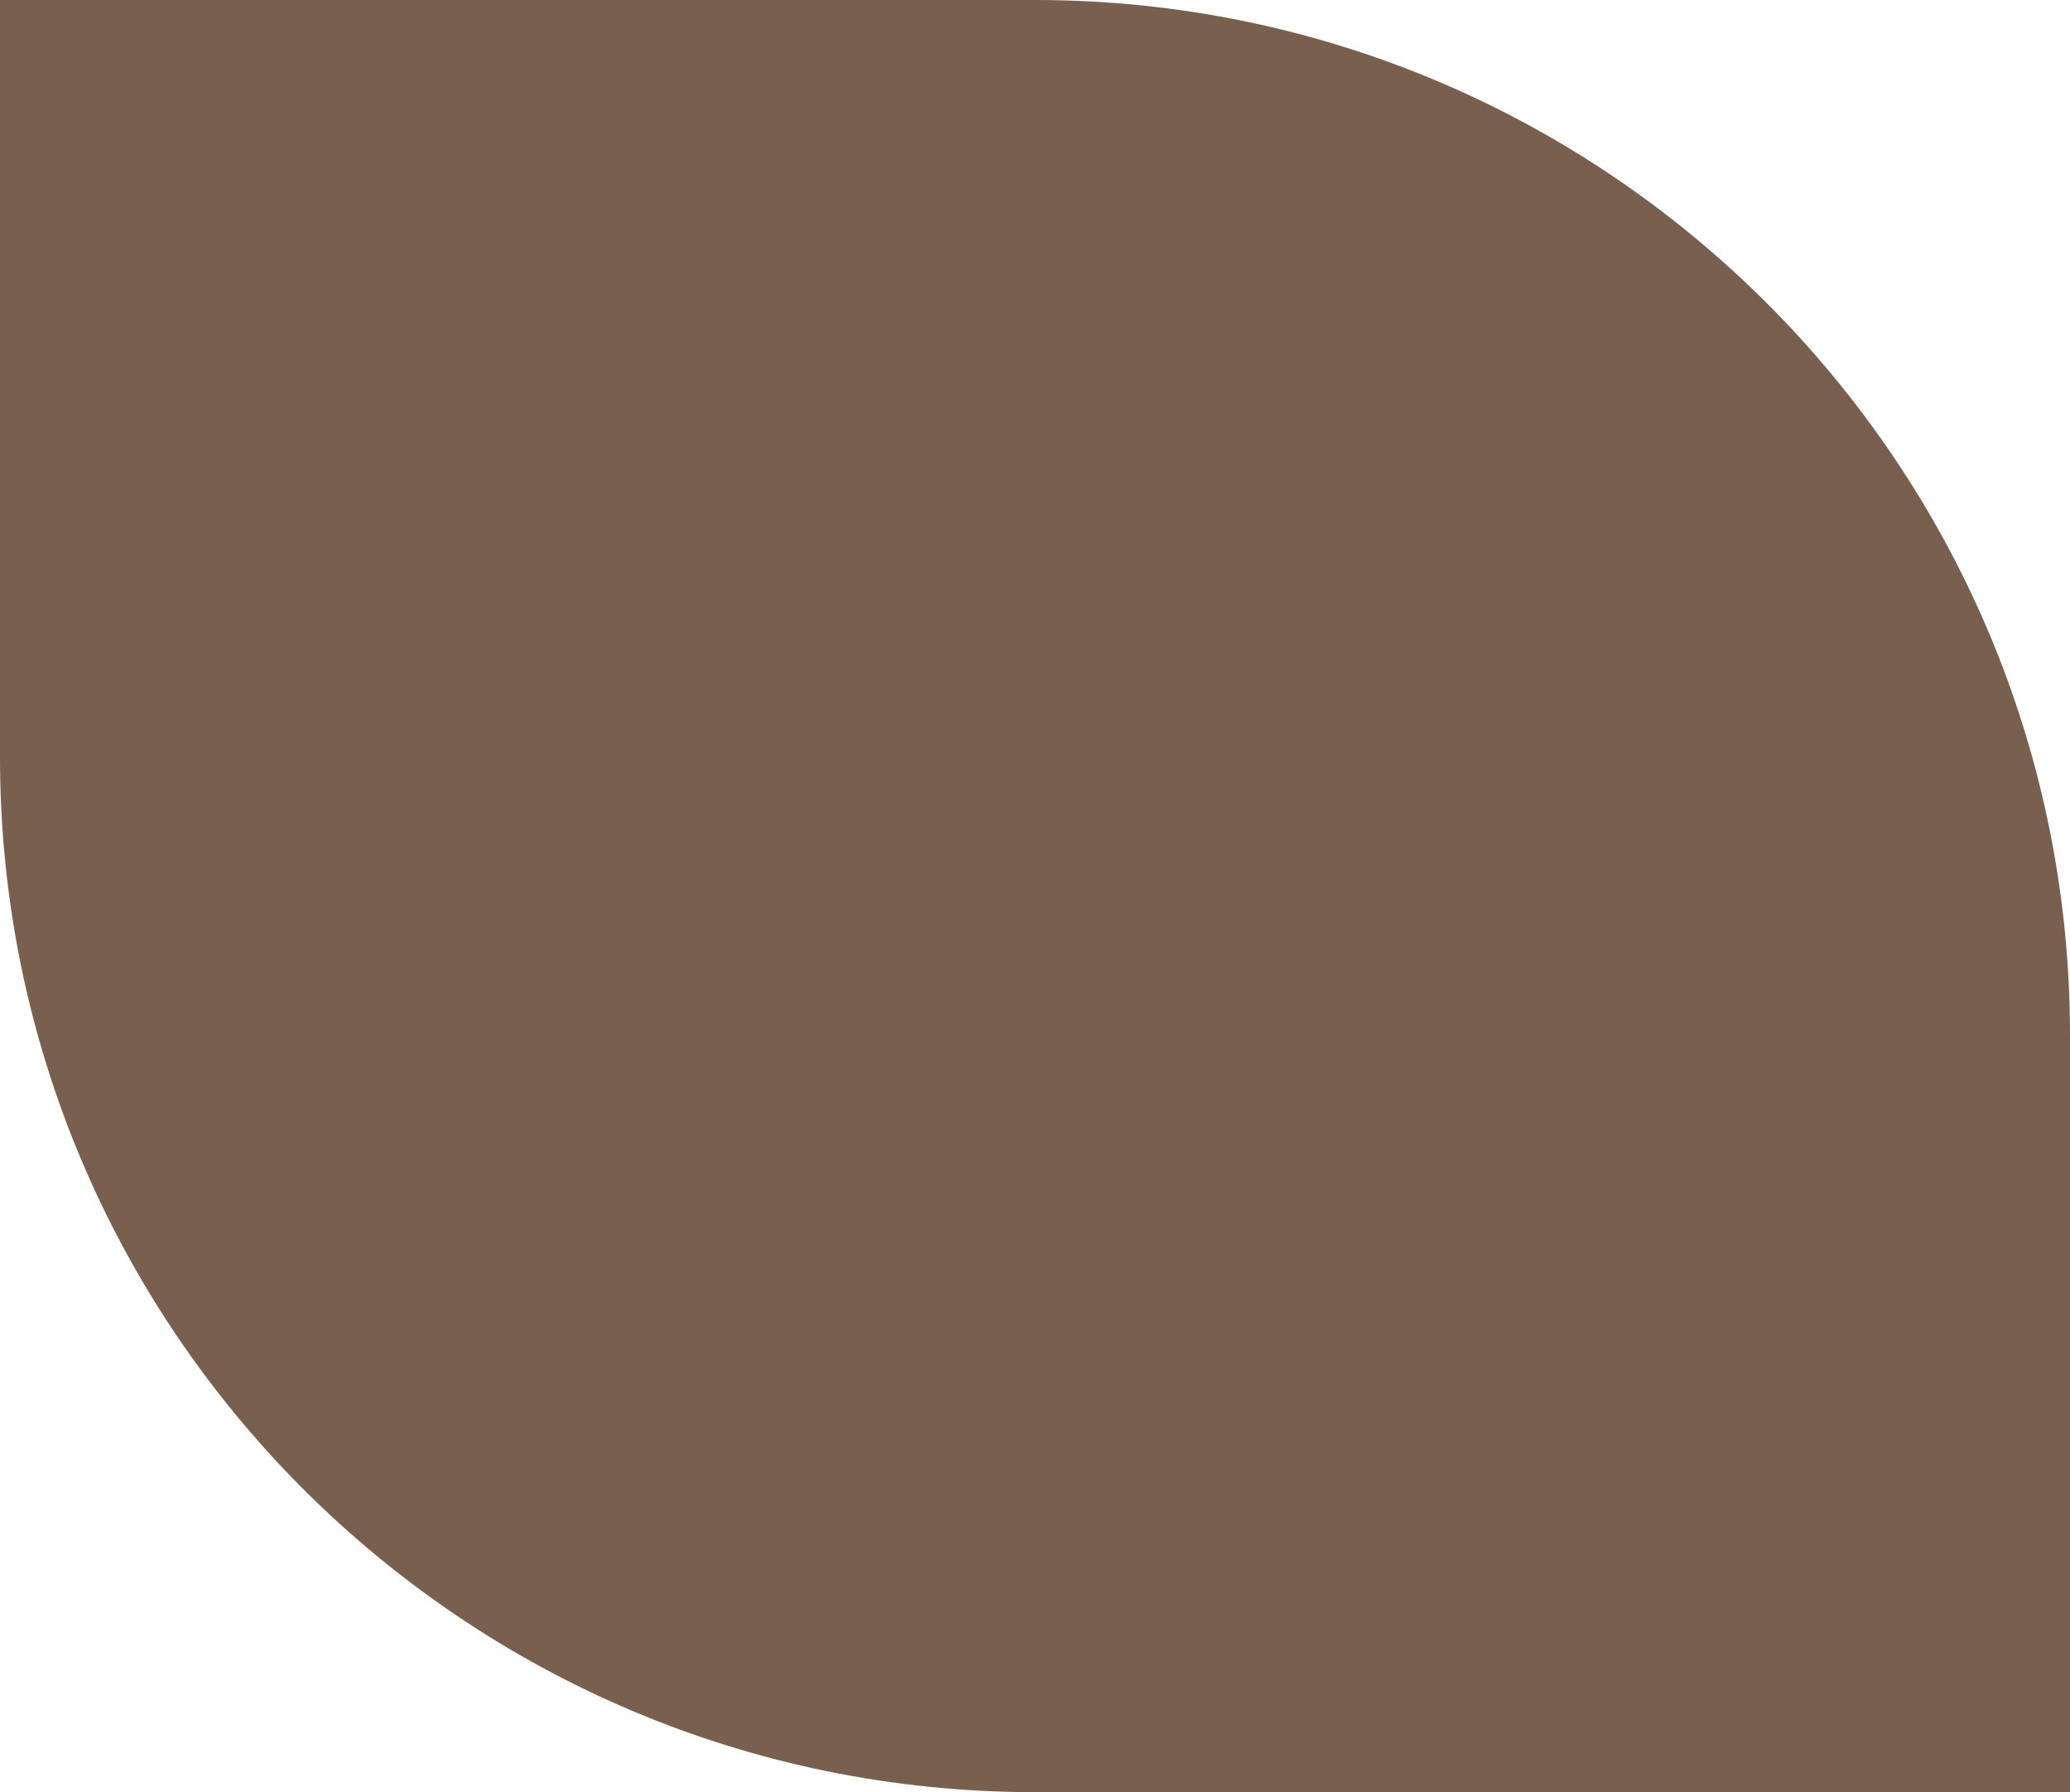
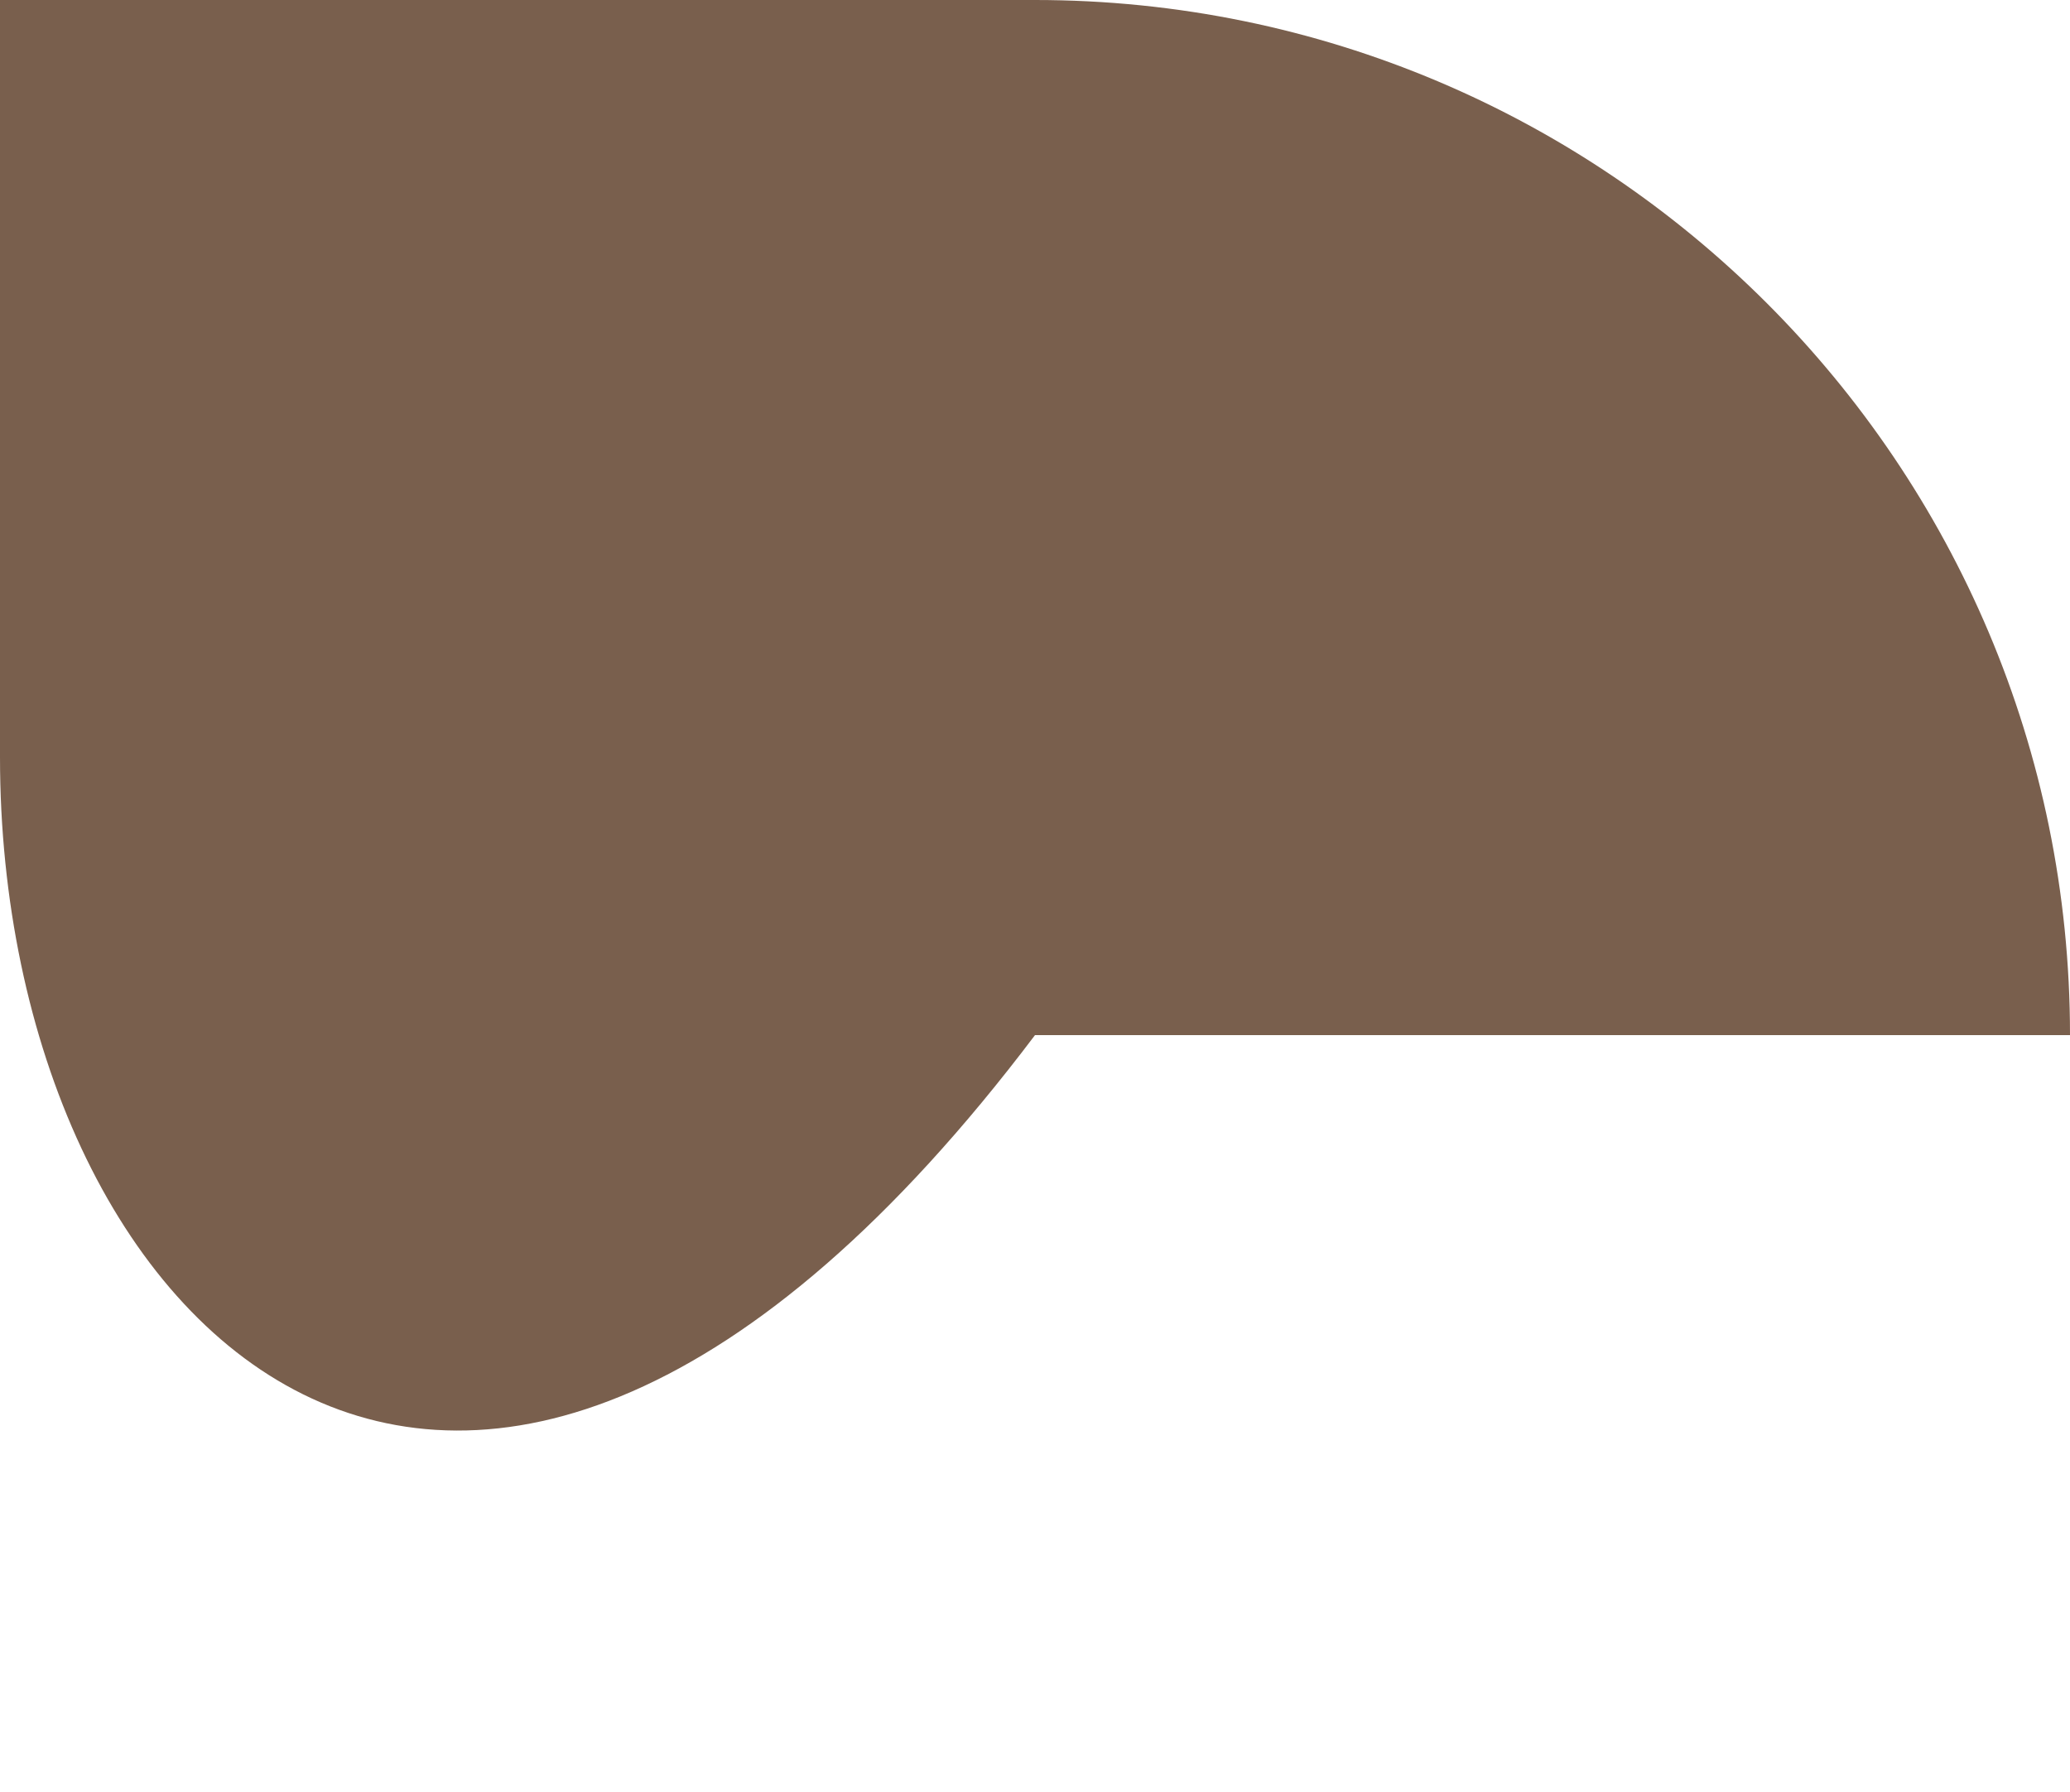
<svg xmlns="http://www.w3.org/2000/svg" width="335" height="290" viewBox="0 0 335 290" fill="none">
-   <path d="M0 0H167.5C260.008 0 335 74.992 335 167.5V290H167.5C74.992 290 0 215.008 0 122.5V0Z" fill="#795F4D" />
+   <path d="M0 0H167.5C260.008 0 335 74.992 335 167.5H167.5C74.992 290 0 215.008 0 122.5V0Z" fill="#795F4D" />
</svg>